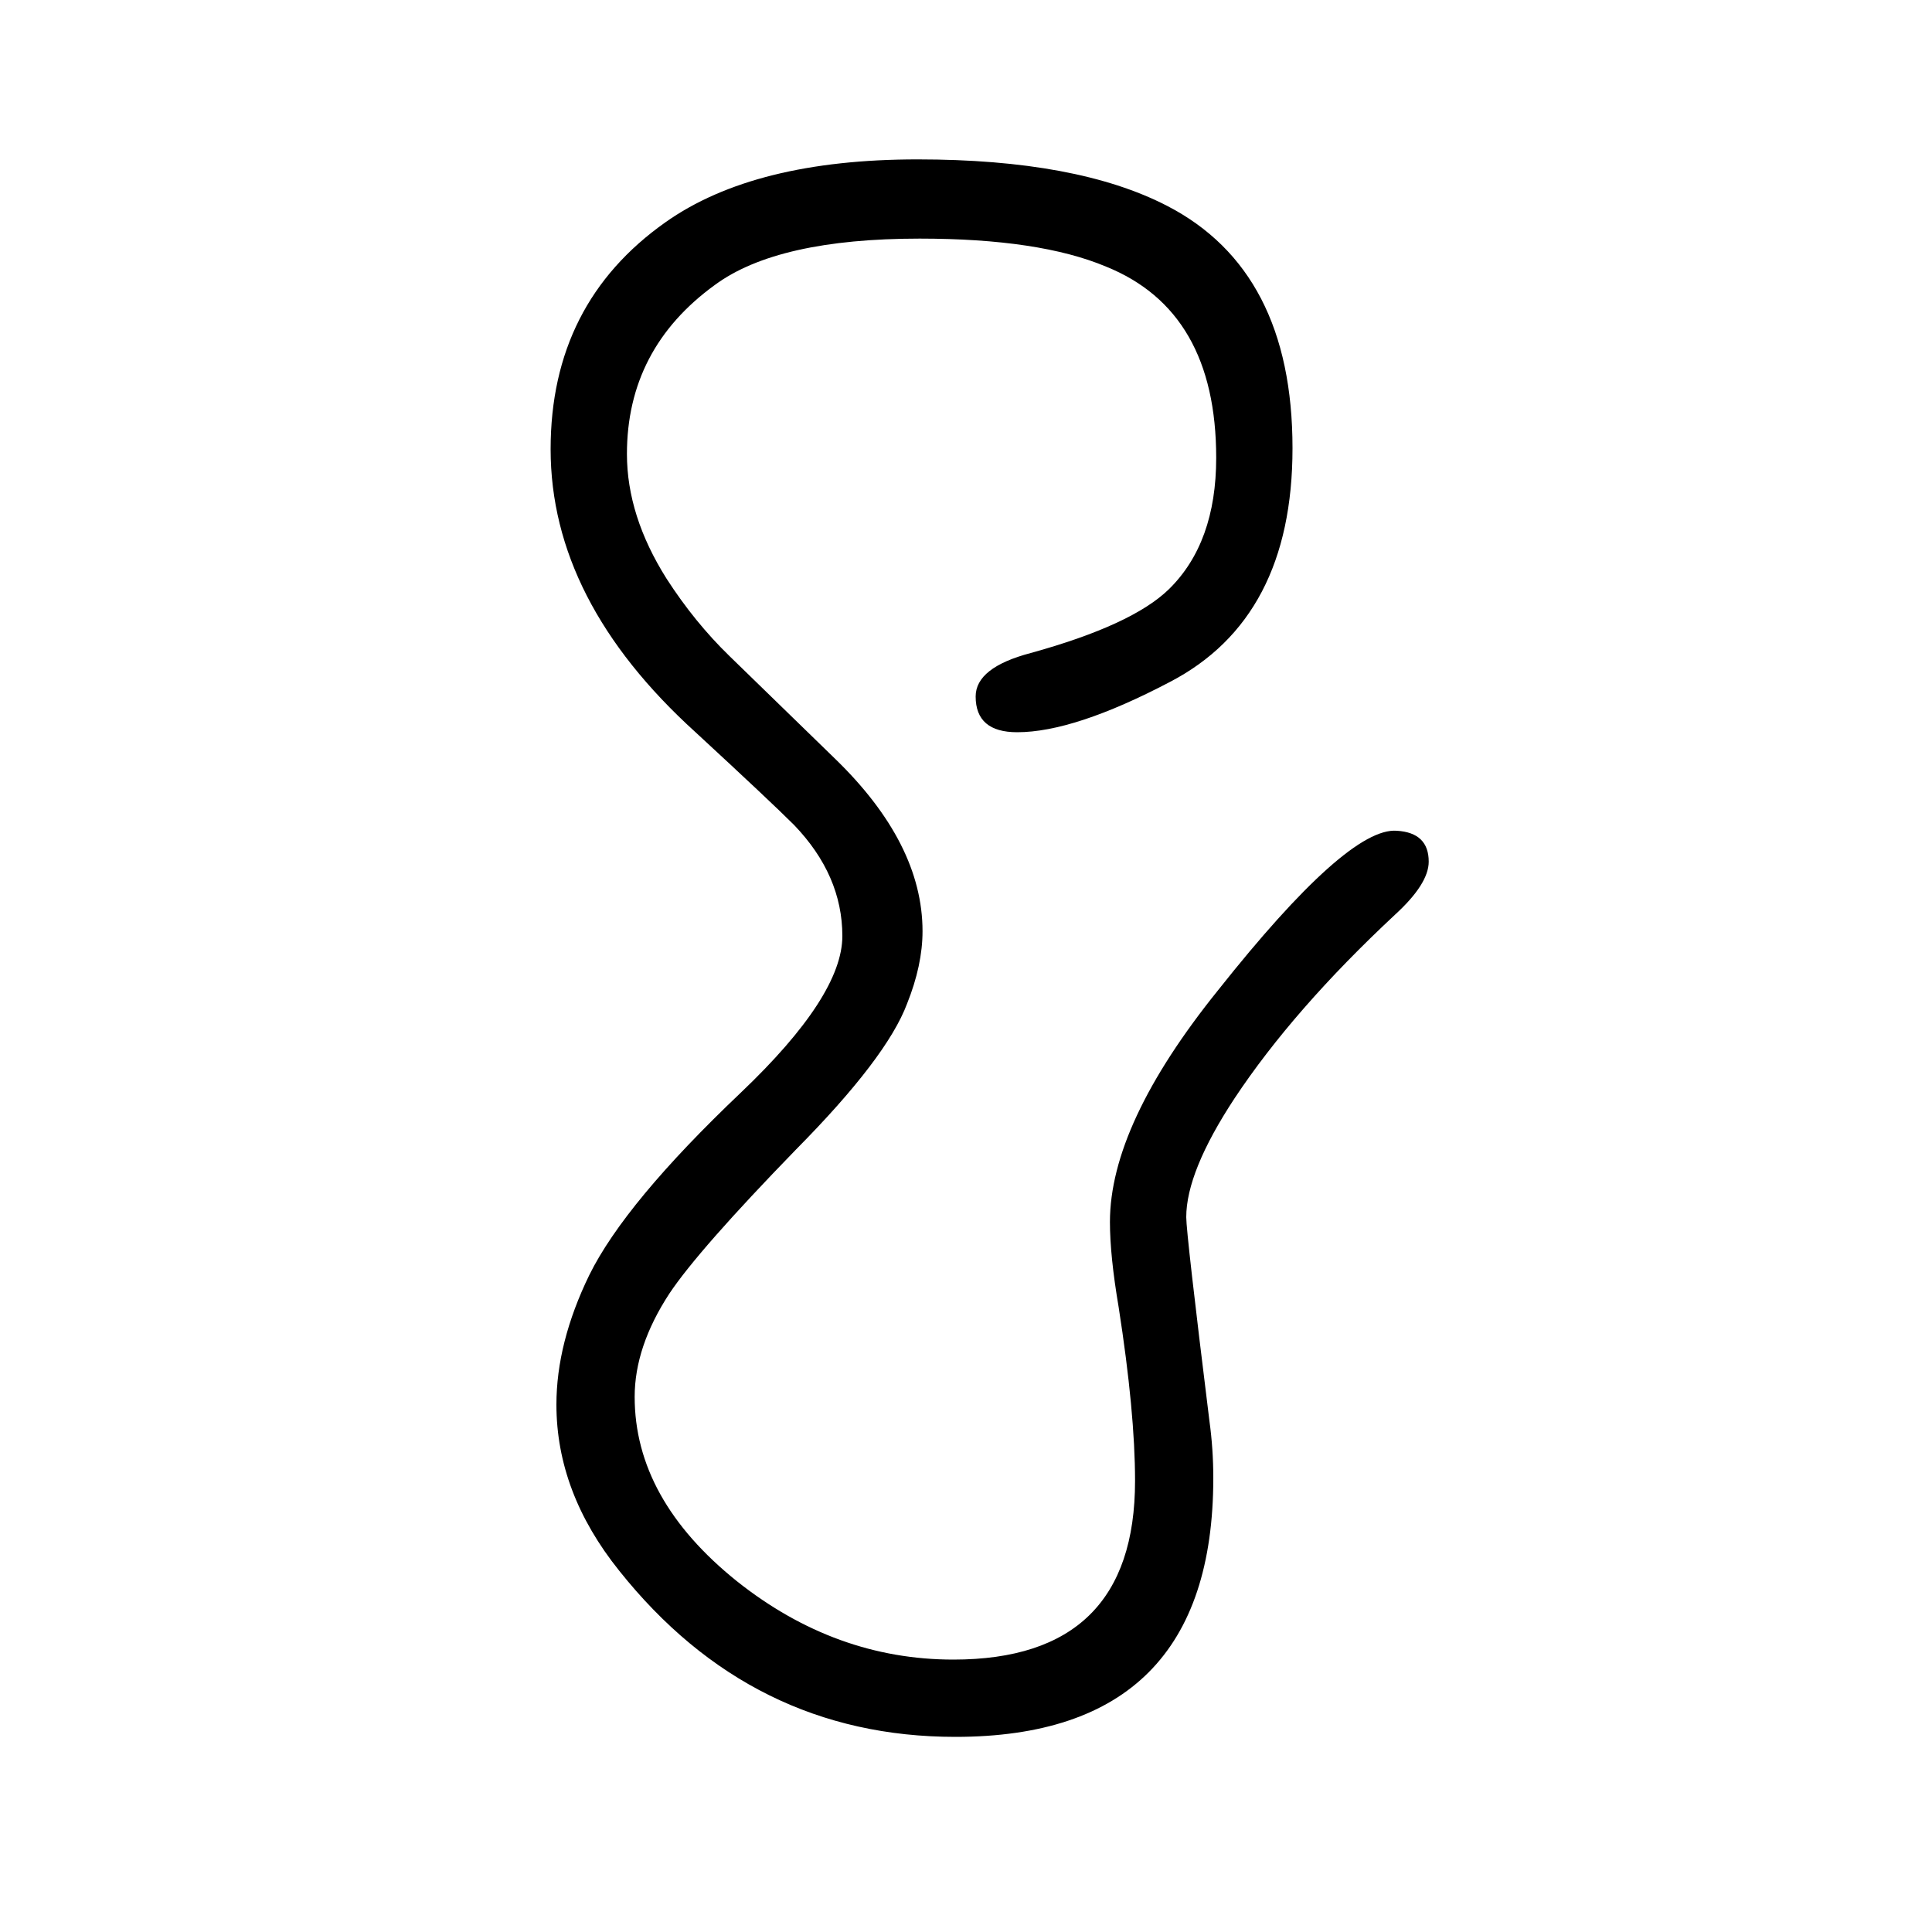
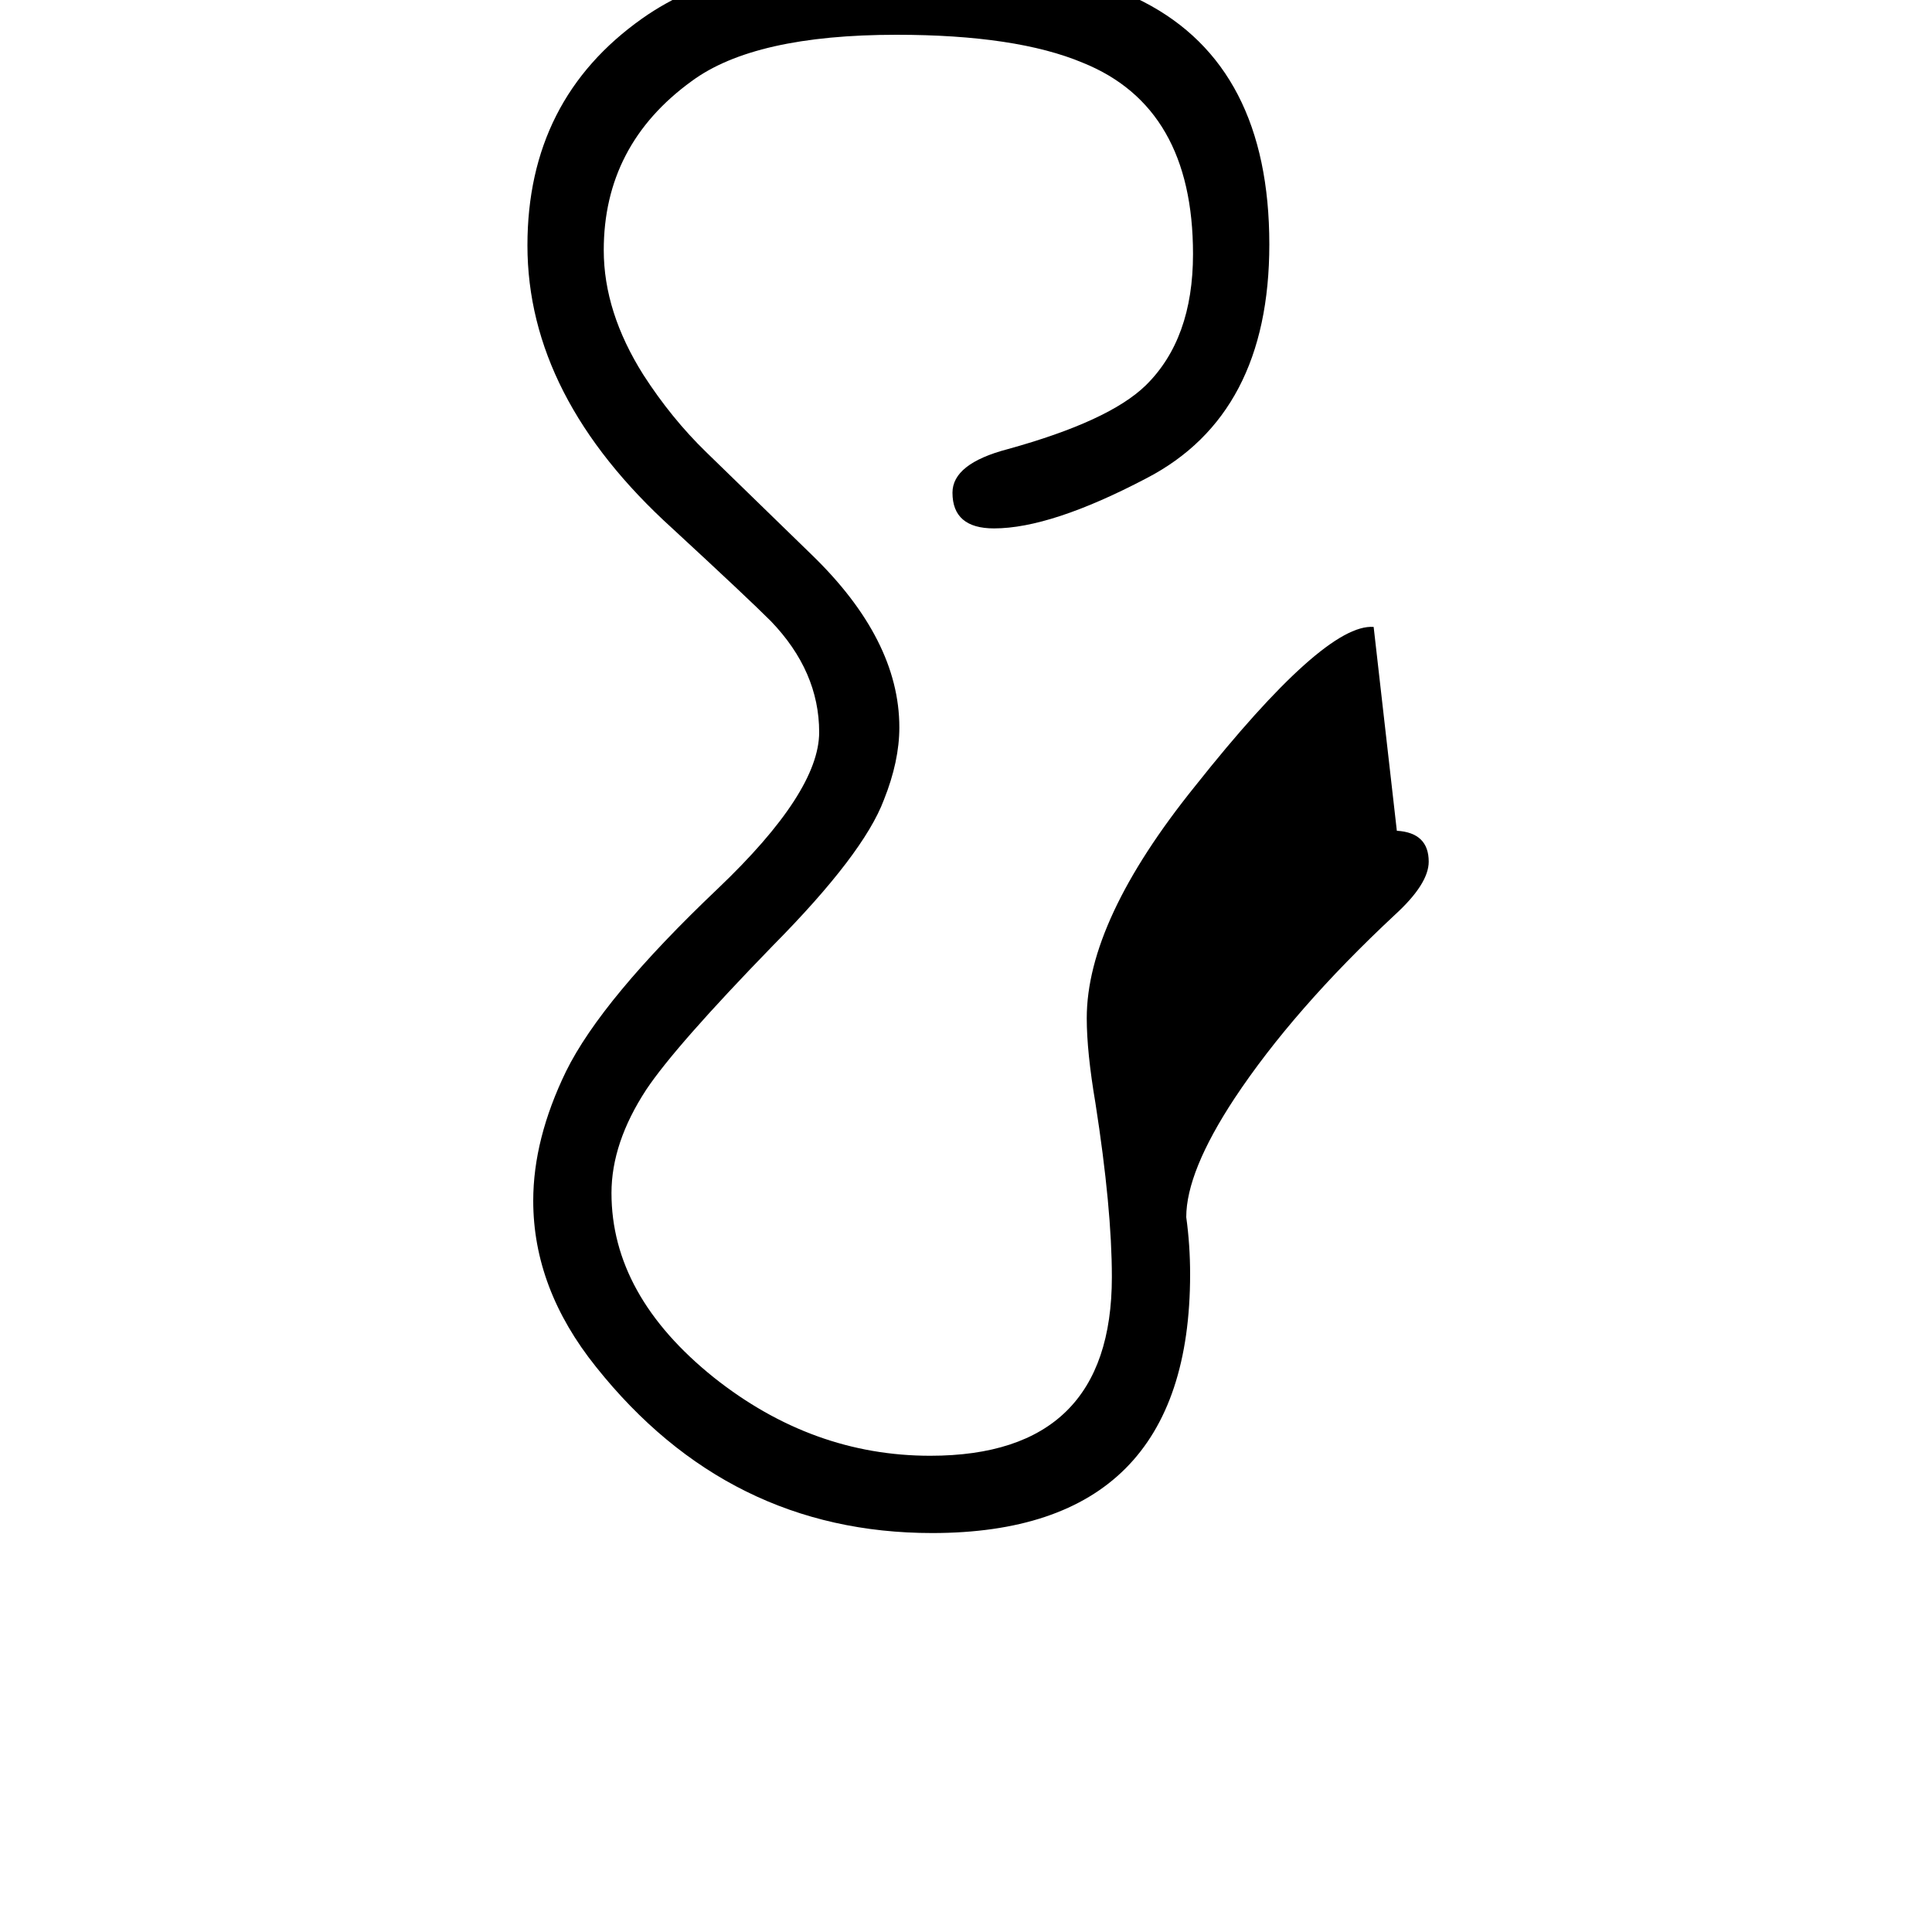
<svg xmlns="http://www.w3.org/2000/svg" height="100" width="100" version="1.1">
-   <path d="M1446 790q33 -2 33 -32q0 -23 -35 -55q-105 -98 -166 -190q-50 -76 -50 -123q0 -17 24 -211q4 -29 4 -59q0 -268 -267 -268q-211 0 -348 172q-65 81 -65 172q0 64 34 134q37 75 157 189q105 100 105 162q0 63 -50 115q-24 24 -102 96q-150 136 -150 293q0 151 119 235 q92 65 261 65q165 0 258 -48q130 -67 130 -251q0 -176 -127 -242q-99 -52 -158 -52q-43 0 -43 37q0 30 57 45q105 29 143 66q49 48 49 136q0 152 -114 198q-69 29 -193 29q-147 0 -212 -48q-91 -66 -91 -175q0 -64 41 -129q29 -45 65 -80l109 -106q91 -88 91 -179 q0 -35 -16 -75q-21 -56 -115 -151q-101 -104 -131 -149q-36 -55 -36 -107q0 -106 106 -191q102 -81 224 -81q188 0 188 185q0 71 -17 180q-9 53 -9 88q0 101 112 240q134 169 185 165z" style="" transform="scale(0.05 -0.05) translate(0 -1650)" />
+   <path d="M1446 790q33 -2 33 -32q0 -23 -35 -55q-105 -98 -166 -190q-50 -76 -50 -123q4 -29 4 -59q0 -268 -267 -268q-211 0 -348 172q-65 81 -65 172q0 64 34 134q37 75 157 189q105 100 105 162q0 63 -50 115q-24 24 -102 96q-150 136 -150 293q0 151 119 235 q92 65 261 65q165 0 258 -48q130 -67 130 -251q0 -176 -127 -242q-99 -52 -158 -52q-43 0 -43 37q0 30 57 45q105 29 143 66q49 48 49 136q0 152 -114 198q-69 29 -193 29q-147 0 -212 -48q-91 -66 -91 -175q0 -64 41 -129q29 -45 65 -80l109 -106q91 -88 91 -179 q0 -35 -16 -75q-21 -56 -115 -151q-101 -104 -131 -149q-36 -55 -36 -107q0 -106 106 -191q102 -81 224 -81q188 0 188 185q0 71 -17 180q-9 53 -9 88q0 101 112 240q134 169 185 165z" style="" transform="scale(0.05 -0.05) translate(0 -1650)" />
</svg>